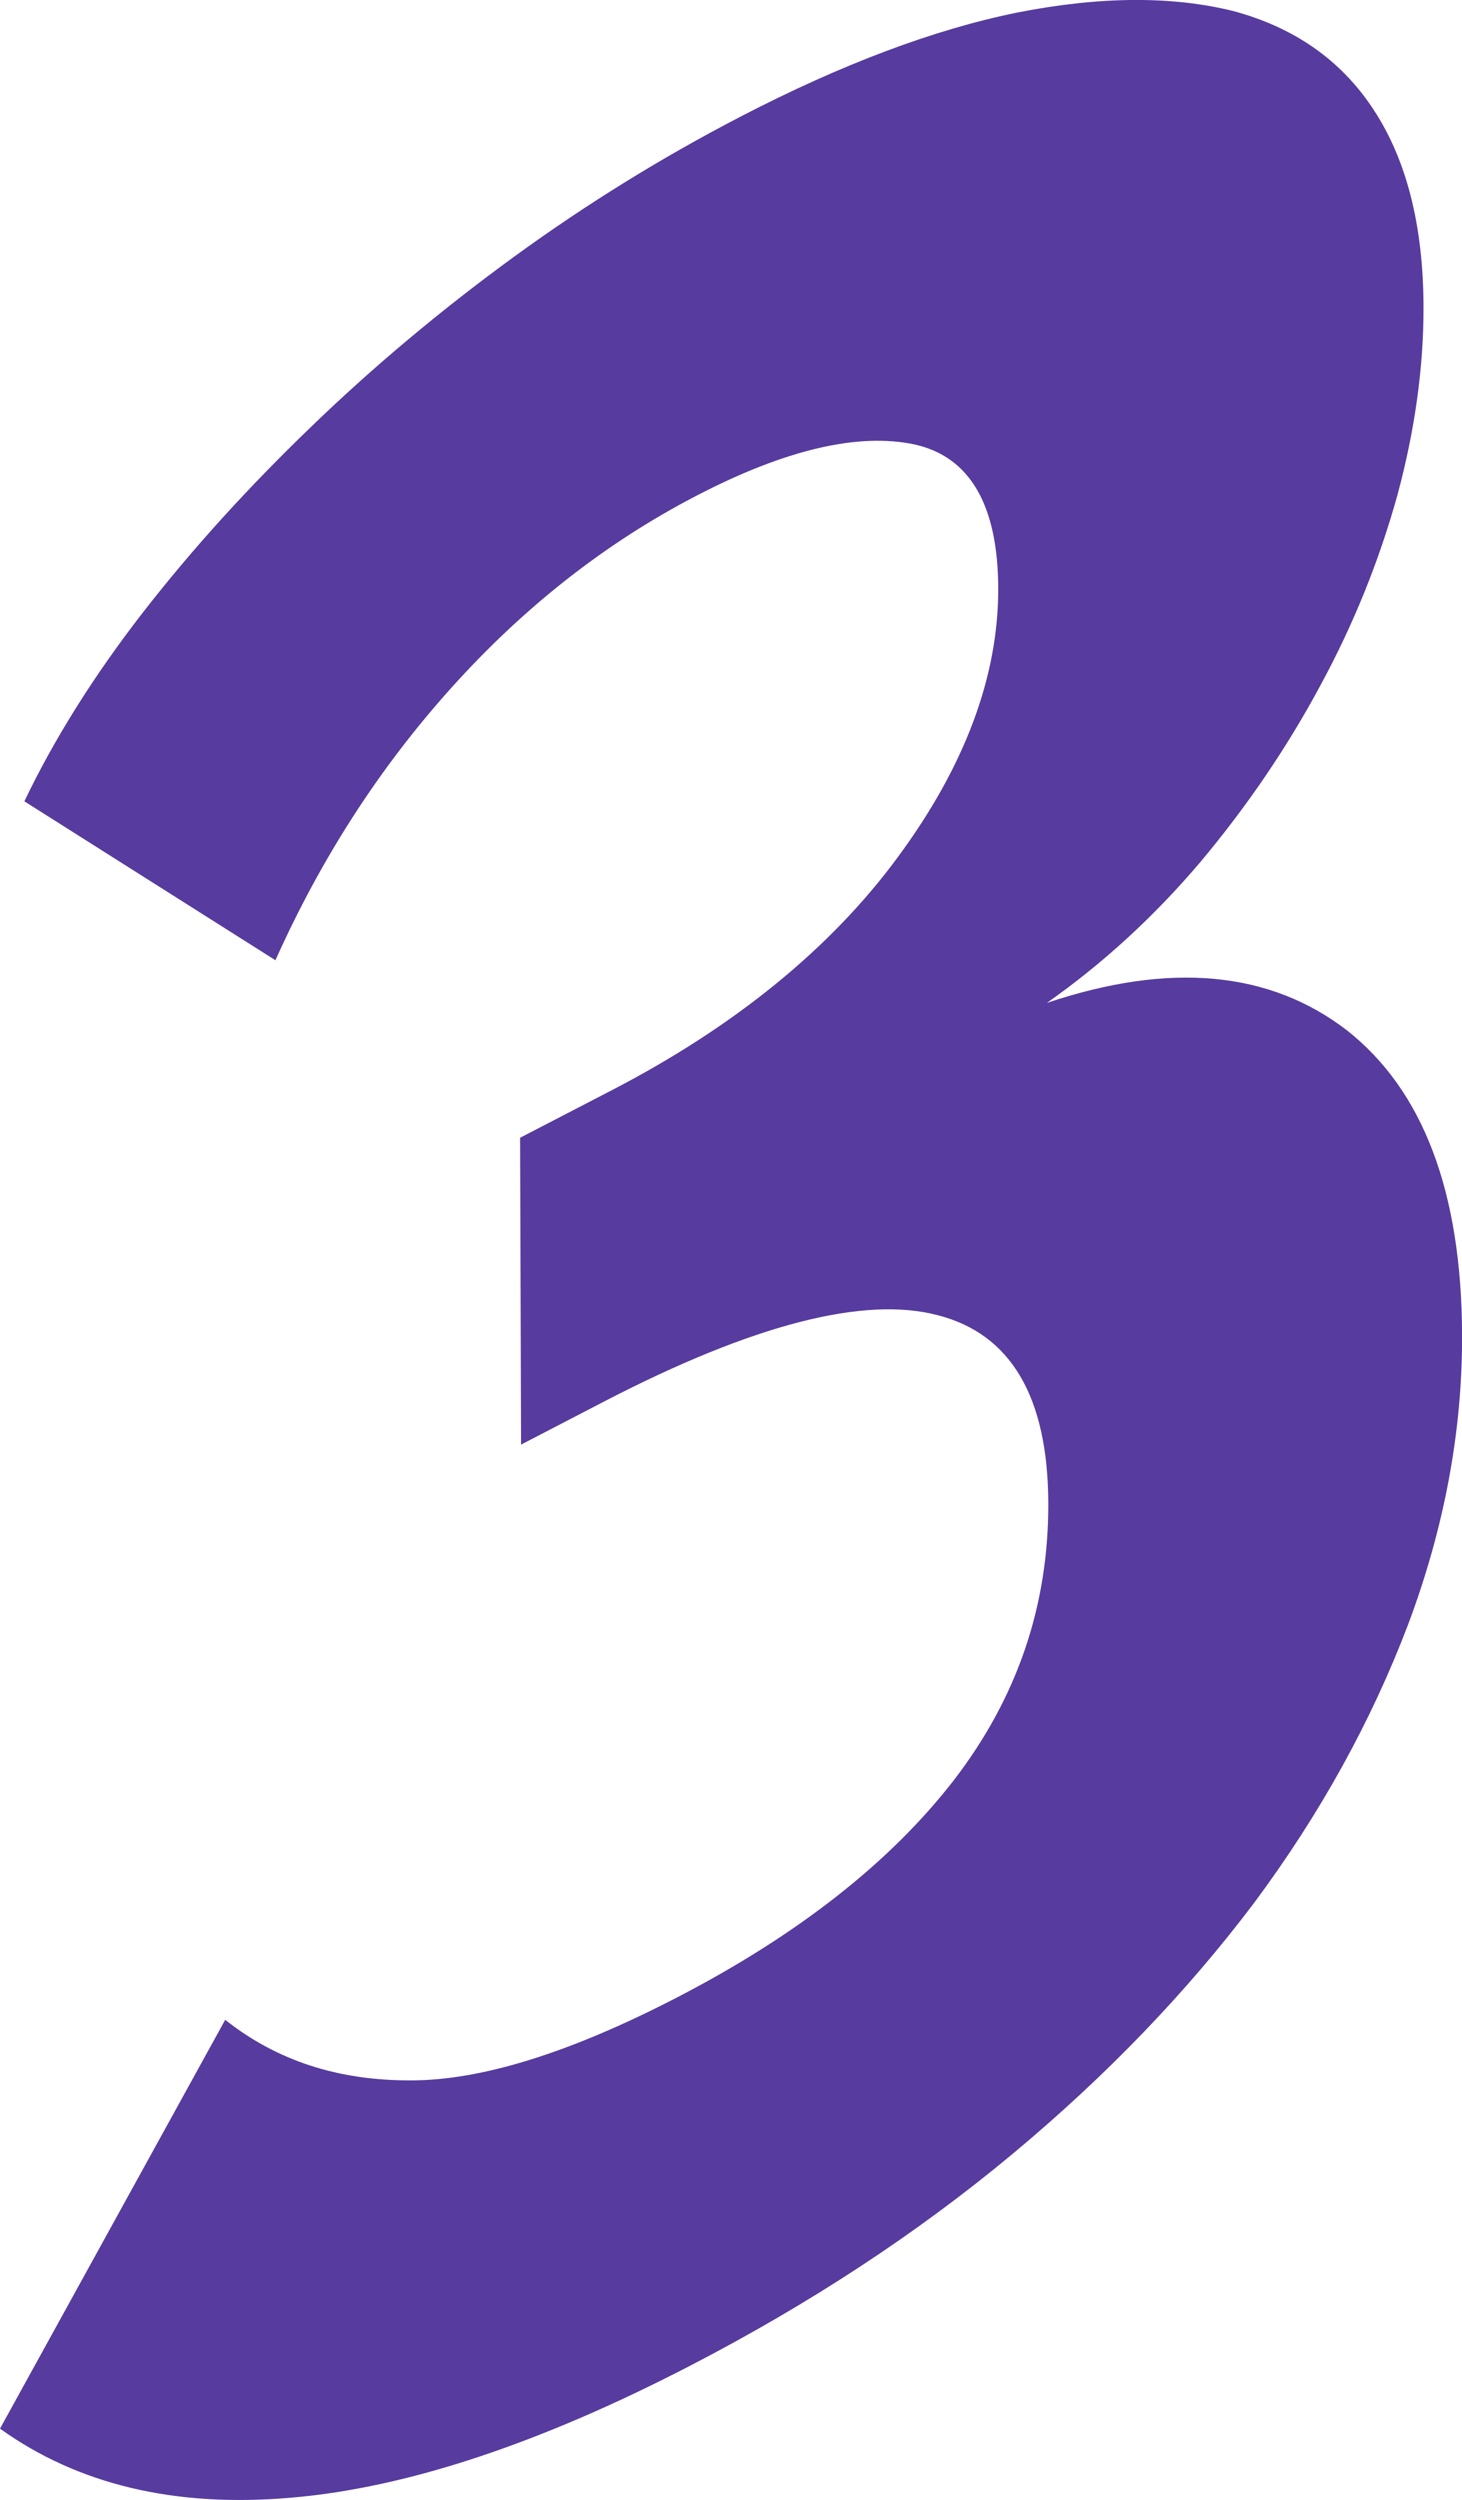
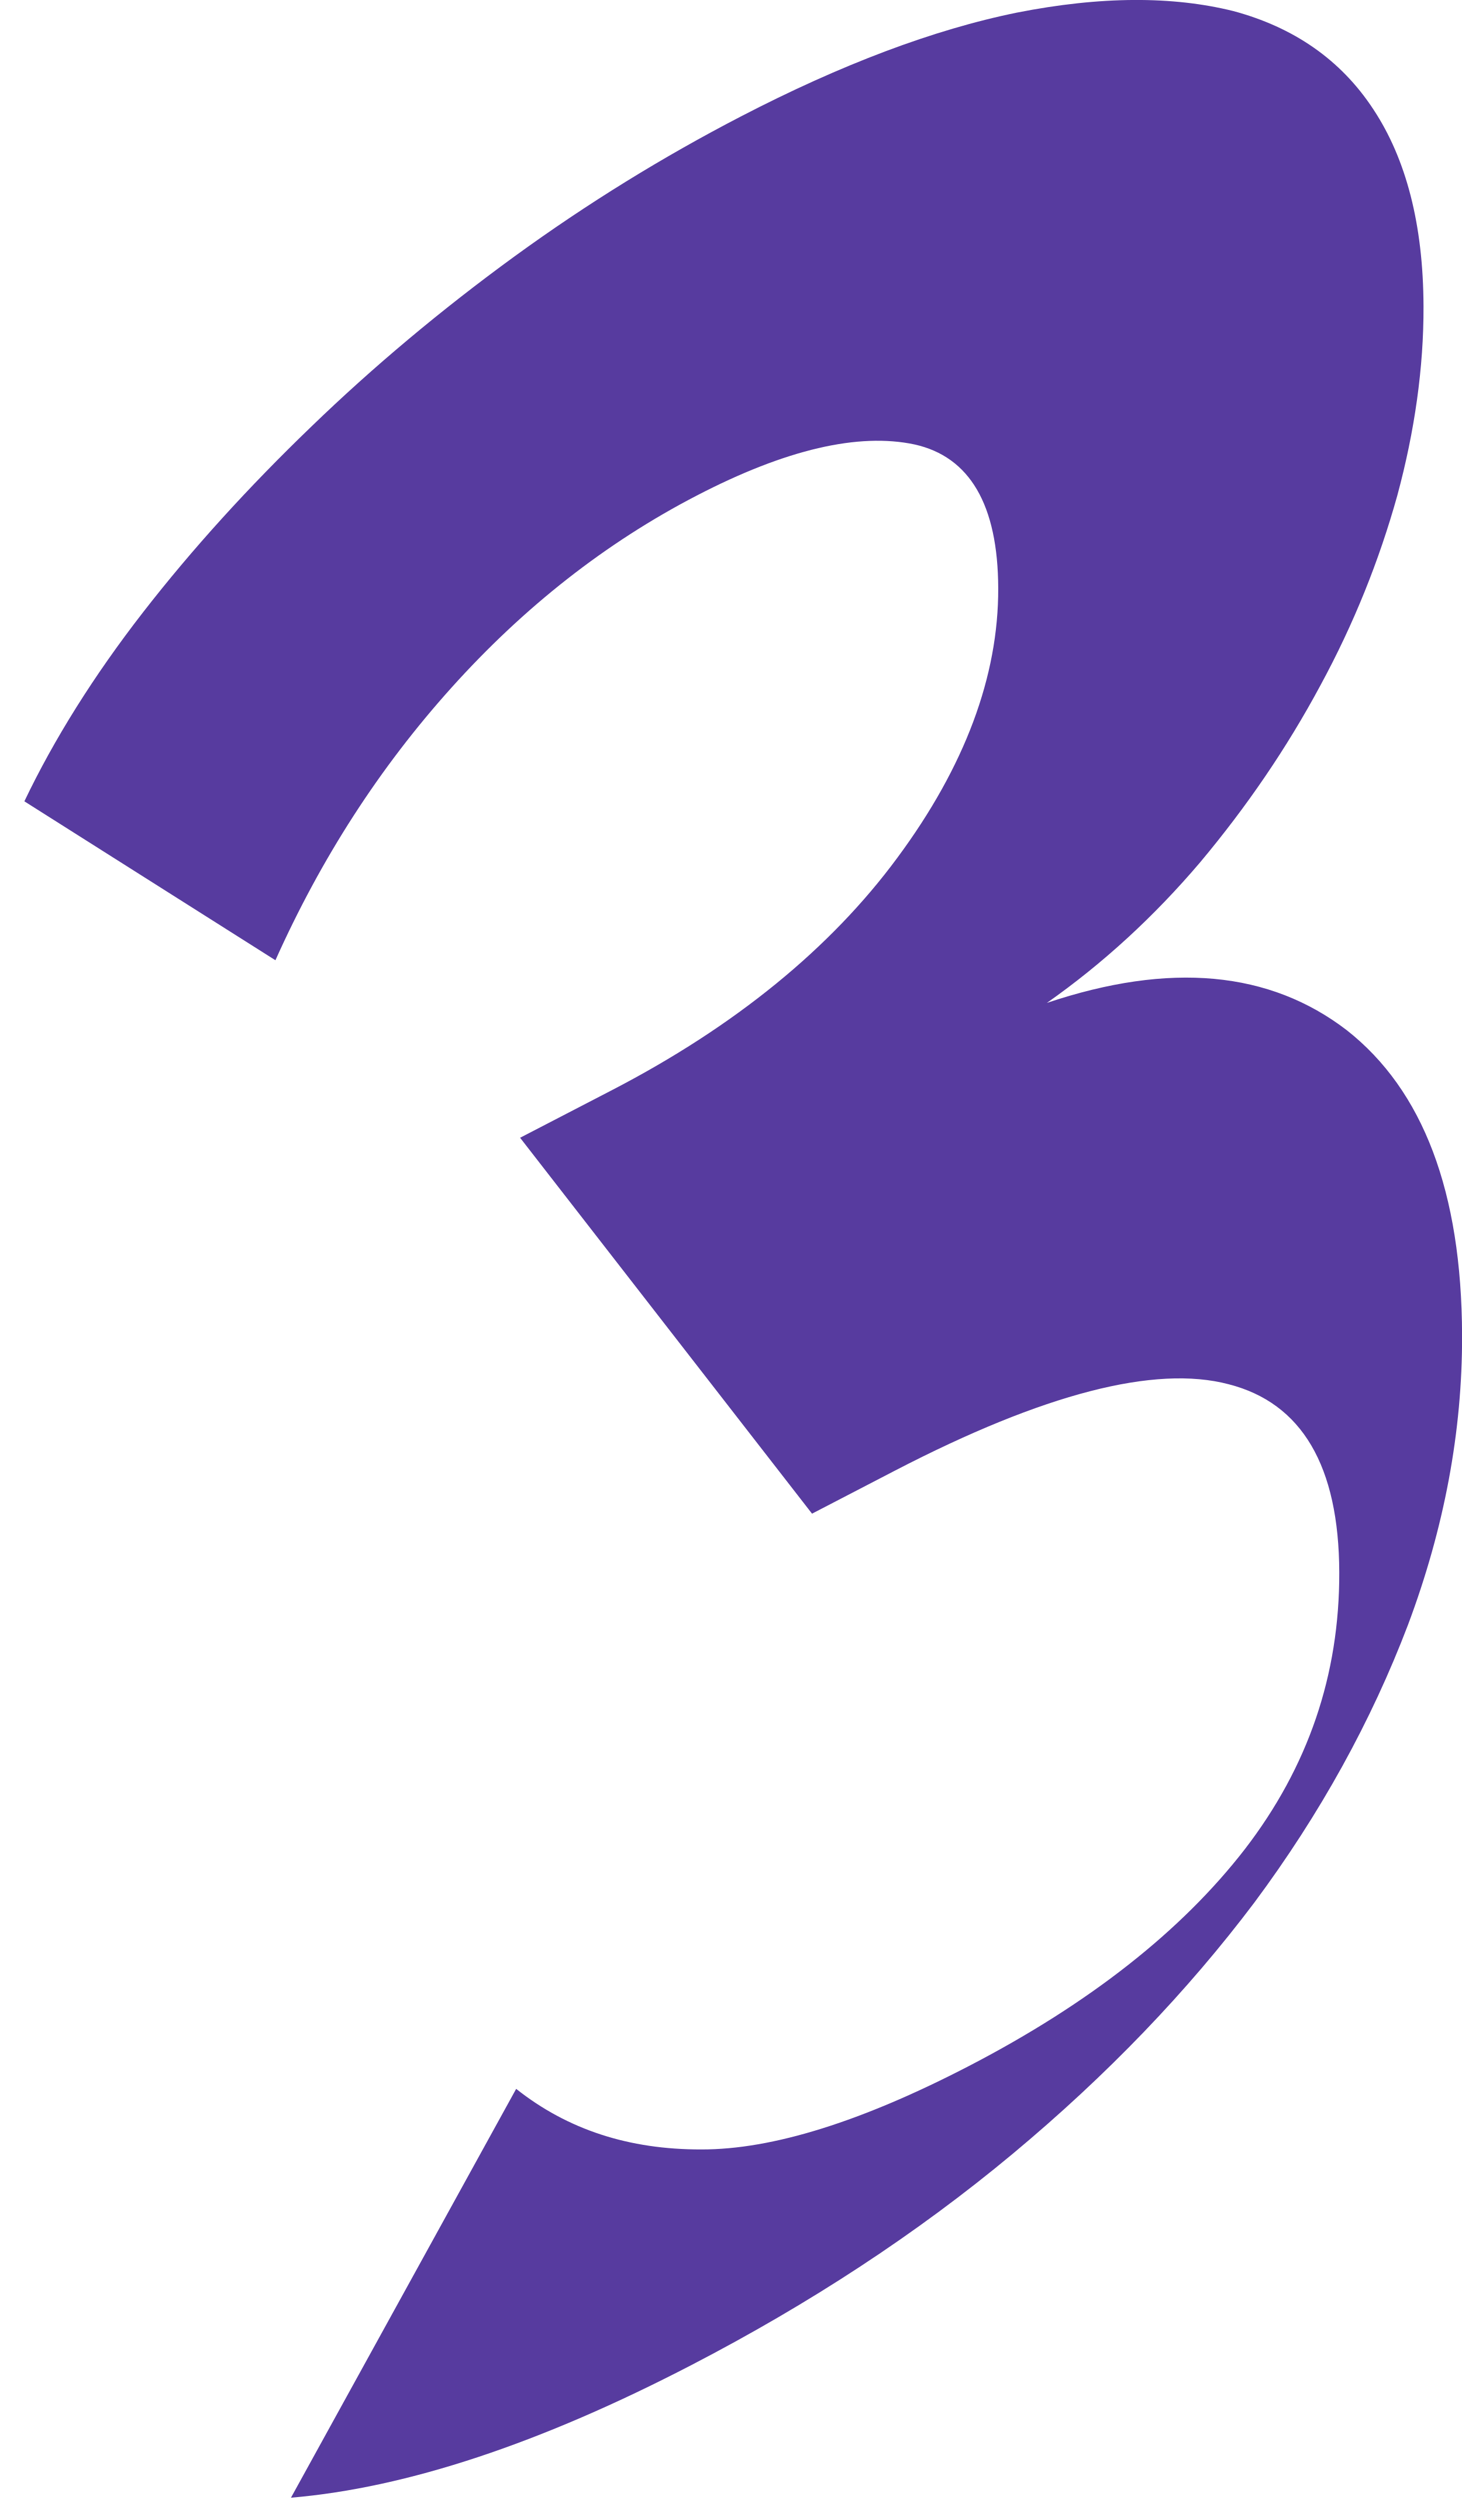
<svg xmlns="http://www.w3.org/2000/svg" version="1.1" id="Layer_1" x="0px" y="0px" viewBox="0 0 19.677 33.632" style="enable-background:new 0 0 19.677 33.632;" xml:space="preserve">
  <style type="text/css">
	.st0{fill:#573B9F;}
</style>
-   <path class="st0" d="M9.967,1.569c1.356-0.703,2.599-1.171,3.718-1.399c1.13-0.223,2.098-0.224,2.915-0.021  c0.808,0.217,1.446,0.652,1.886,1.325c0.438,0.664,0.67,1.544,0.673,2.649c0.003,0.821-0.119,1.679-0.353,2.544  c-0.243,0.871-0.584,1.724-1.036,2.556c-0.453,0.843-0.992,1.631-1.616,2.376c-0.625,0.736-1.317,1.368-2.064,1.893  c1.66-0.557,2.999-0.428,4.036,0.367c1.029,0.809,1.546,2.177,1.552,4.104c0.004,1.291-0.239,2.593-0.728,3.896  c-0.492,1.292-1.179,2.54-2.068,3.736c-0.898,1.191-1.978,2.319-3.256,3.383c-1.287,1.071-2.728,2.013-4.321,2.839  c-2.028,1.052-3.831,1.653-5.389,1.784C2.348,33.737,1.047,33.422,0,32.672l3.031-5.5c0.695,0.551,1.522,0.817,2.49,0.815  c0.959,0.003,2.164-0.376,3.605-1.123c1.622-0.841,2.861-1.817,3.712-2.916c0.852-1.107,1.275-2.345,1.271-3.724  c-0.004-1.429-0.502-2.279-1.489-2.531c-0.989-0.261-2.487,0.124-4.489,1.161l-1.118,0.58L7,15.306l1.243-0.644  c1.648-0.855,2.937-1.905,3.836-3.125c0.907-1.225,1.36-2.44,1.356-3.623c-0.003-1.125-0.385-1.771-1.127-1.935  c-0.75-0.159-1.727,0.063-2.931,0.688c-1.222,0.633-2.322,1.497-3.297,2.58c-0.976,1.084-1.76,2.304-2.373,3.671L0.328,10.78  c0.398-0.833,0.935-1.691,1.598-2.544c0.662-0.852,1.42-1.685,2.262-2.495C5.02,4.937,5.94,4.166,6.924,3.45  C7.91,2.733,8.924,2.11,9.967,1.569z" />
+   <path class="st0" d="M9.967,1.569c1.356-0.703,2.599-1.171,3.718-1.399c1.13-0.223,2.098-0.224,2.915-0.021  c0.808,0.217,1.446,0.652,1.886,1.325c0.438,0.664,0.67,1.544,0.673,2.649c0.003,0.821-0.119,1.679-0.353,2.544  c-0.243,0.871-0.584,1.724-1.036,2.556c-0.453,0.843-0.992,1.631-1.616,2.376c-0.625,0.736-1.317,1.368-2.064,1.893  c1.66-0.557,2.999-0.428,4.036,0.367c1.029,0.809,1.546,2.177,1.552,4.104c0.004,1.291-0.239,2.593-0.728,3.896  c-0.492,1.292-1.179,2.54-2.068,3.736c-0.898,1.191-1.978,2.319-3.256,3.383c-1.287,1.071-2.728,2.013-4.321,2.839  c-2.028,1.052-3.831,1.653-5.389,1.784l3.031-5.5c0.695,0.551,1.522,0.817,2.49,0.815  c0.959,0.003,2.164-0.376,3.605-1.123c1.622-0.841,2.861-1.817,3.712-2.916c0.852-1.107,1.275-2.345,1.271-3.724  c-0.004-1.429-0.502-2.279-1.489-2.531c-0.989-0.261-2.487,0.124-4.489,1.161l-1.118,0.58L7,15.306l1.243-0.644  c1.648-0.855,2.937-1.905,3.836-3.125c0.907-1.225,1.36-2.44,1.356-3.623c-0.003-1.125-0.385-1.771-1.127-1.935  c-0.75-0.159-1.727,0.063-2.931,0.688c-1.222,0.633-2.322,1.497-3.297,2.58c-0.976,1.084-1.76,2.304-2.373,3.671L0.328,10.78  c0.398-0.833,0.935-1.691,1.598-2.544c0.662-0.852,1.42-1.685,2.262-2.495C5.02,4.937,5.94,4.166,6.924,3.45  C7.91,2.733,8.924,2.11,9.967,1.569z" />
</svg>